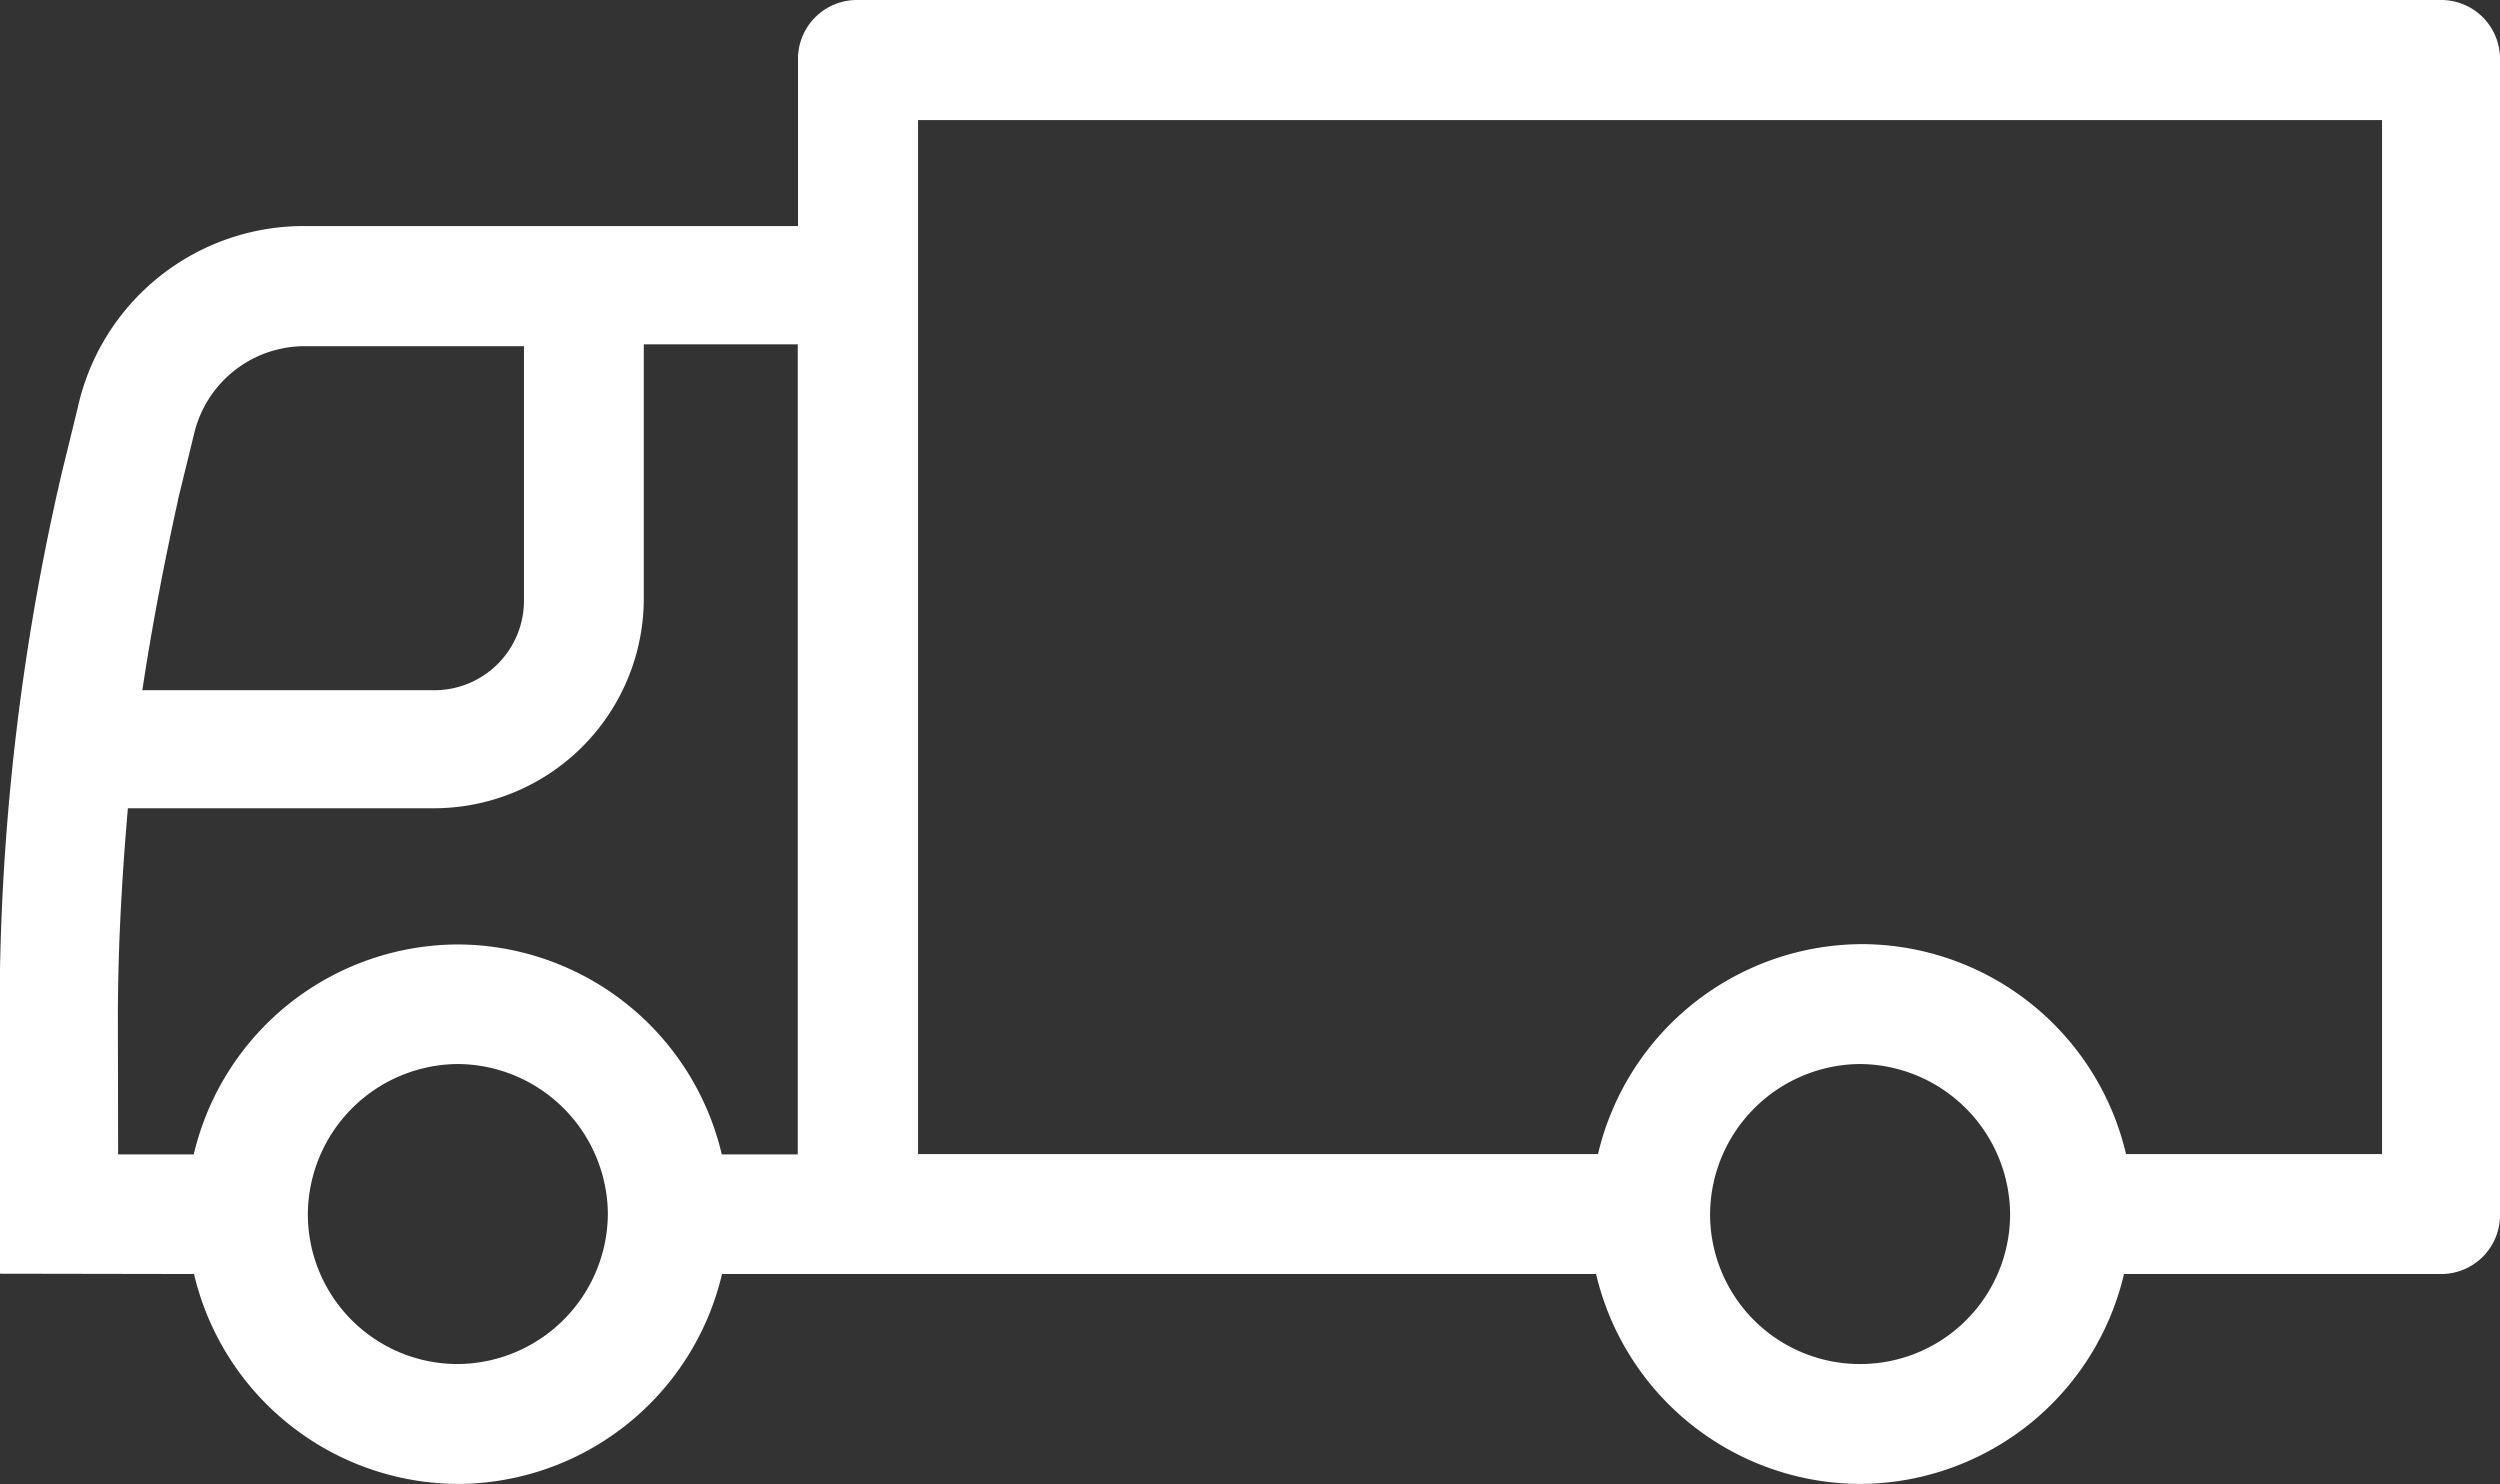
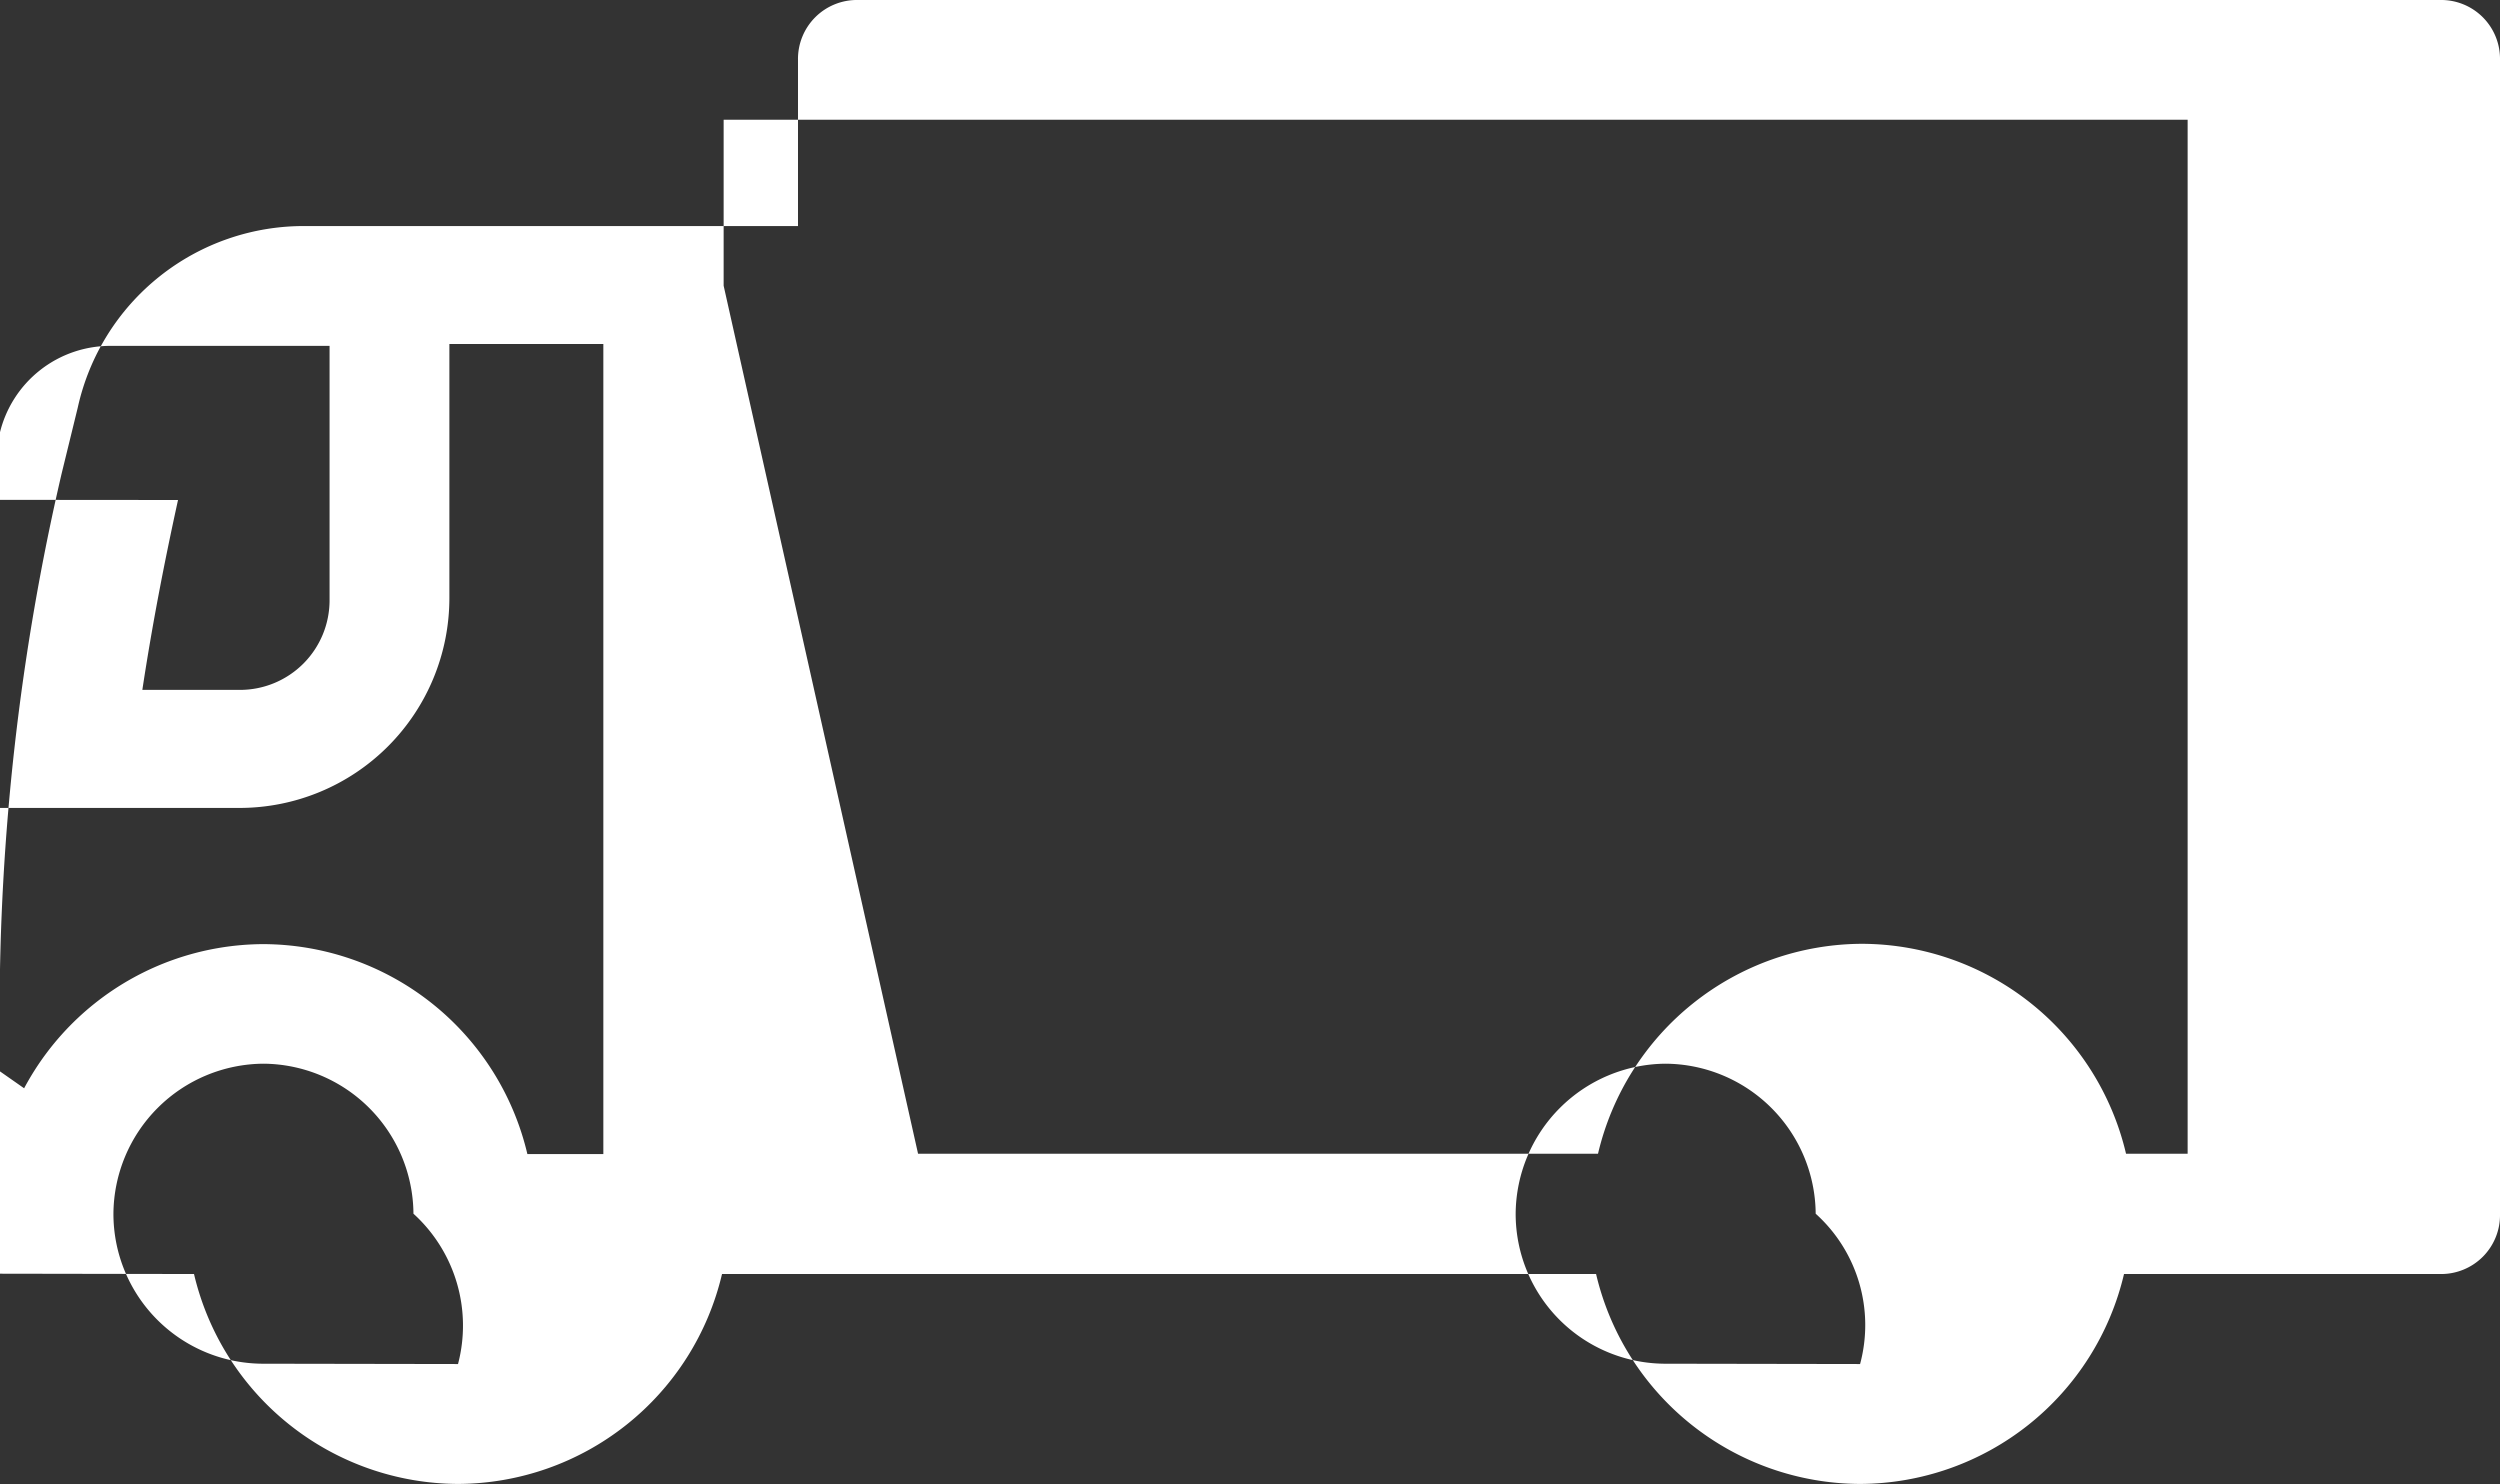
<svg xmlns="http://www.w3.org/2000/svg" width="30.965" height="18.381" viewBox="0 0 30.965 18.381">
  <rect x="0" y="0" width="30.965" height="18.381" fill="#333333" stroke="none" />
-   <path d="M-72.46-618.469a3.372,3.372,0,0,0,3.27,2.6,3.372,3.372,0,0,0,3.27-2.6h10.826a3.37,3.37,0,0,0,3.27,2.6,3.37,3.37,0,0,0,3.269-2.6h3.914a.729.729,0,0,0,.743-.743v-14.294a.729.729,0,0,0-.743-.743H-64.235a.73.73,0,0,0-.744.743v2.057h-6.094A2.866,2.866,0,0,0-73.9-629.2l-.2.818a29.512,29.512,0,0,0-.768,6.763v3.146Zm20.636,1.115a1.856,1.856,0,0,1-1.858-1.858,1.871,1.871,0,0,1,1.858-1.858,1.872,1.872,0,0,1,1.858,1.858A1.856,1.856,0,0,1-51.824-617.354Zm-11.668-13.352v-2.056h18.133v12.807H-48.53a3.37,3.37,0,0,0-3.27-2.6,3.371,3.371,0,0,0-3.27,2.6h-8.422Zm-5.7,13.352a1.856,1.856,0,0,1-1.858-1.858,1.871,1.871,0,0,1,1.858-1.858,1.871,1.871,0,0,1,1.858,1.858A1.872,1.872,0,0,1-69.19-617.354Zm-3.468-10.7.2-.817a1.408,1.408,0,0,1,1.387-1.09h2.7v3.146a1.11,1.11,0,0,1-1.114,1.115H-73.1C-72.98-626.495-72.832-627.263-72.658-628.056Zm-.743,6.416c0-.867.049-1.734.124-2.6h3.79a2.6,2.6,0,0,0,2.6-2.6v-3.146h1.907v10.033h-.941a3.371,3.371,0,0,0-3.27-2.6,3.371,3.371,0,0,0-3.27,2.6H-73.4Z" transform="translate(74.863 634.249)" fill="#fff" />
+   <path d="M-72.46-618.469a3.372,3.372,0,0,0,3.27,2.6,3.372,3.372,0,0,0,3.27-2.6h10.826a3.37,3.37,0,0,0,3.27,2.6,3.37,3.37,0,0,0,3.269-2.6h3.914a.729.729,0,0,0,.743-.743v-14.294a.729.729,0,0,0-.743-.743H-64.235a.73.73,0,0,0-.744.743v2.057h-6.094A2.866,2.866,0,0,0-73.9-629.2l-.2.818a29.512,29.512,0,0,0-.768,6.763v3.146m20.636,1.115a1.856,1.856,0,0,1-1.858-1.858,1.871,1.871,0,0,1,1.858-1.858,1.872,1.872,0,0,1,1.858,1.858A1.856,1.856,0,0,1-51.824-617.354Zm-11.668-13.352v-2.056h18.133v12.807H-48.53a3.37,3.37,0,0,0-3.27-2.6,3.371,3.371,0,0,0-3.27,2.6h-8.422Zm-5.7,13.352a1.856,1.856,0,0,1-1.858-1.858,1.871,1.871,0,0,1,1.858-1.858,1.871,1.871,0,0,1,1.858,1.858A1.872,1.872,0,0,1-69.19-617.354Zm-3.468-10.7.2-.817a1.408,1.408,0,0,1,1.387-1.09h2.7v3.146a1.11,1.11,0,0,1-1.114,1.115H-73.1C-72.98-626.495-72.832-627.263-72.658-628.056Zm-.743,6.416c0-.867.049-1.734.124-2.6h3.79a2.6,2.6,0,0,0,2.6-2.6v-3.146h1.907v10.033h-.941a3.371,3.371,0,0,0-3.27-2.6,3.371,3.371,0,0,0-3.27,2.6H-73.4Z" transform="translate(74.863 634.249)" fill="#fff" />
</svg>